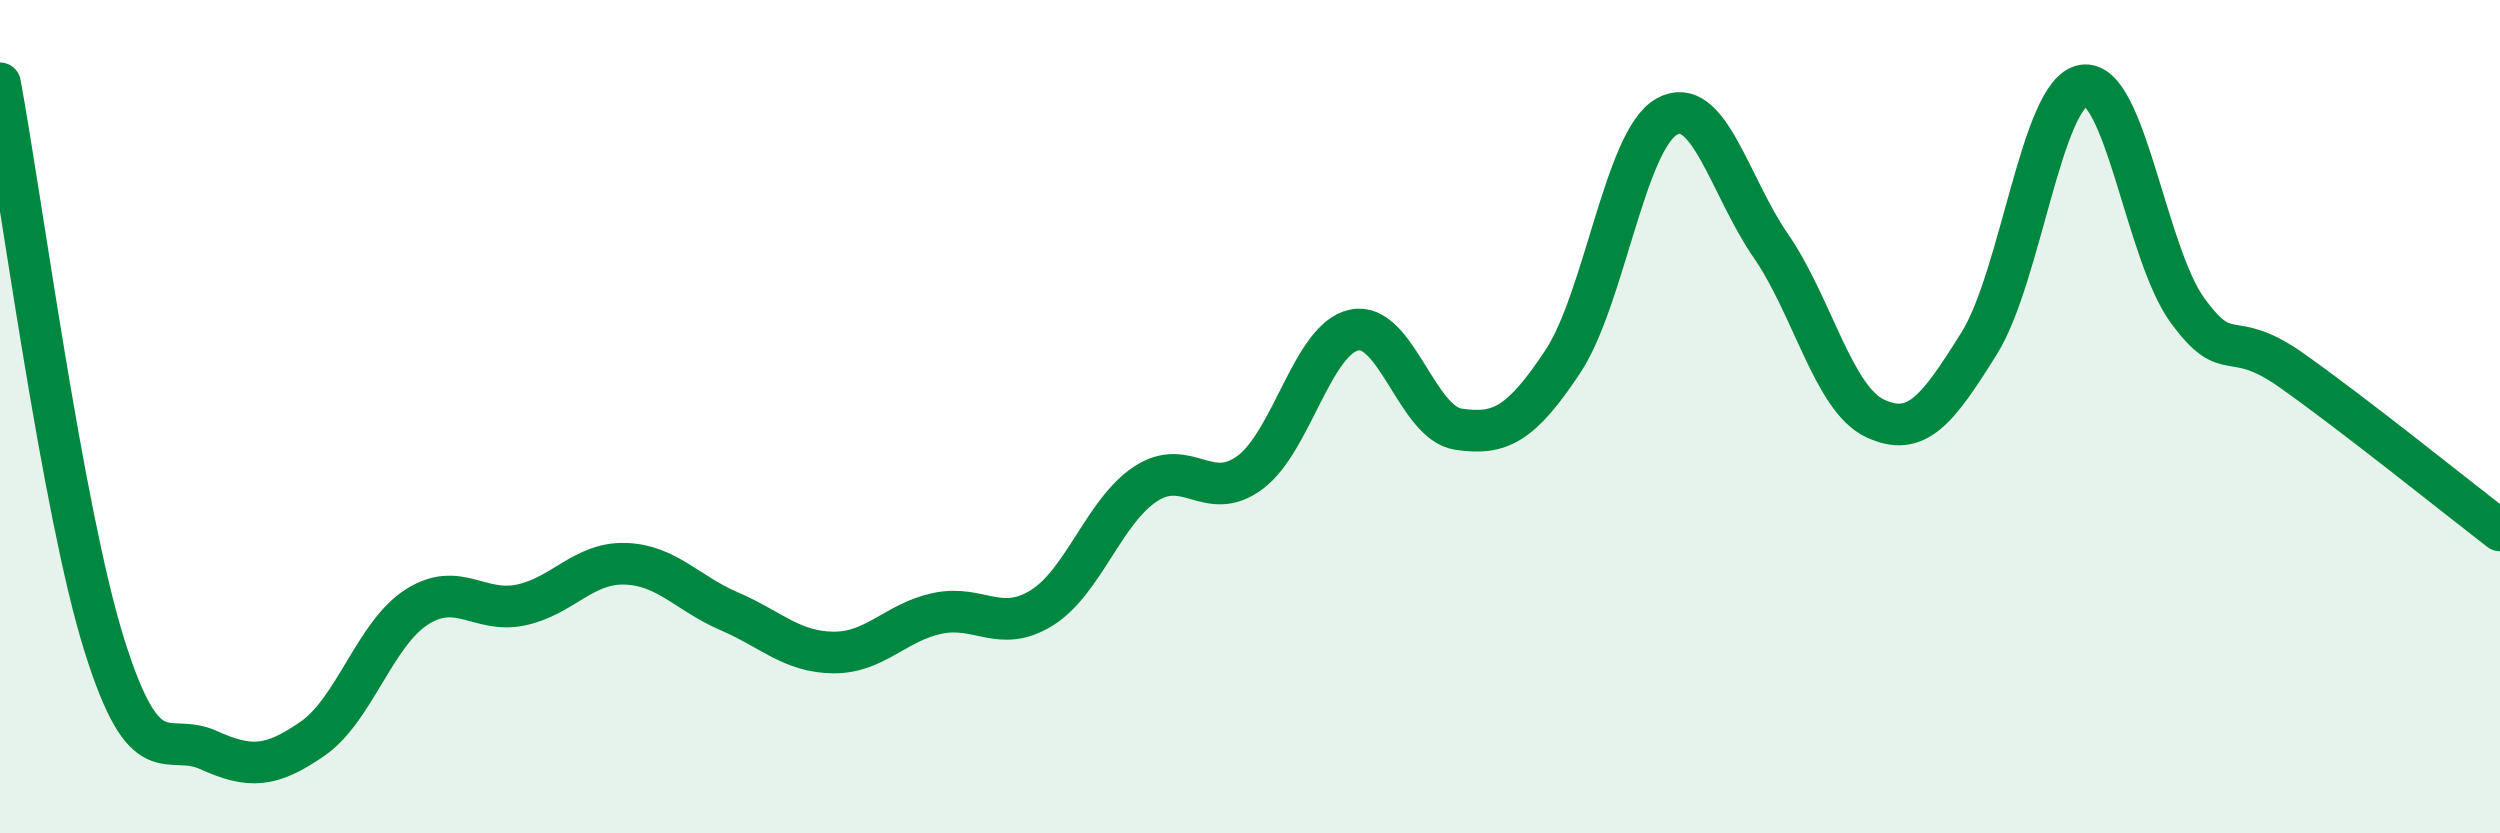
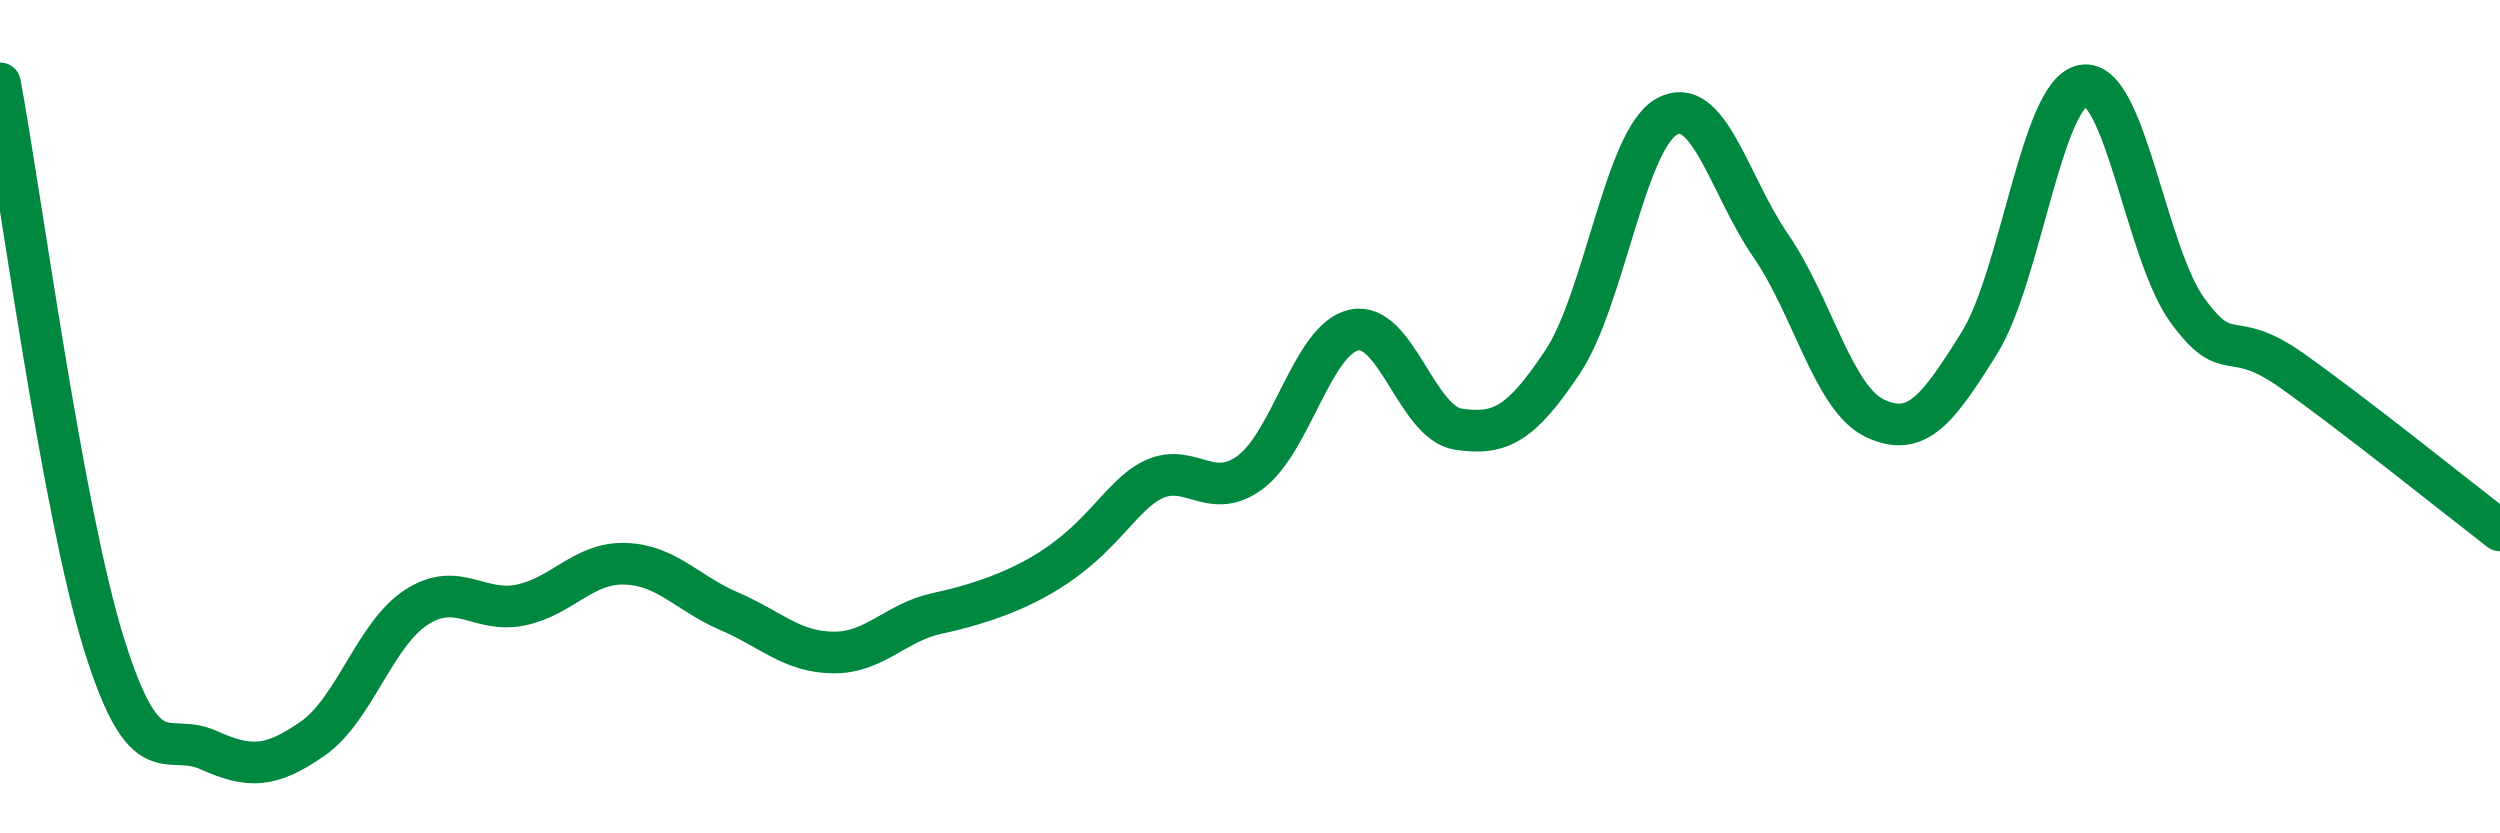
<svg xmlns="http://www.w3.org/2000/svg" width="60" height="20" viewBox="0 0 60 20">
-   <path d="M 0,2 C 0.5,4.69 1.5,12.27 2.5,15.47 C 3.5,18.67 4,17.55 5,18 C 6,18.45 6.5,18.42 7.5,17.73 C 8.5,17.04 9,15.21 10,14.57 C 11,13.93 11.5,14.73 12.5,14.52 C 13.5,14.31 14,13.5 15,13.53 C 16,13.56 16.5,14.24 17.5,14.67 C 18.5,15.1 19,15.65 20,15.66 C 21,15.67 21.5,14.93 22.5,14.72 C 23.5,14.51 24,15.21 25,14.59 C 26,13.97 26.5,12.26 27.5,11.61 C 28.5,10.96 29,12.08 30,11.34 C 31,10.6 31.5,8.13 32.5,7.92 C 33.5,7.71 34,10.15 35,10.3 C 36,10.45 36.5,10.19 37.5,8.69 C 38.5,7.19 39,3.36 40,2.8 C 41,2.24 41.5,4.45 42.5,5.9 C 43.5,7.35 44,9.57 45,10.04 C 46,10.51 46.5,9.84 47.5,8.24 C 48.5,6.64 49,2.21 50,2.05 C 51,1.89 51.5,6.08 52.5,7.45 C 53.5,8.82 53.5,7.83 55,8.89 C 56.5,9.95 59,11.96 60,12.73L60 20L0 20Z" fill="#008740" opacity="0.1" stroke-linecap="round" stroke-linejoin="round" />
-   <path d="M 0,2 C 0.5,4.69 1.5,12.27 2.5,15.47 C 3.5,18.67 4,17.55 5,18 C 6,18.45 6.5,18.42 7.5,17.73 C 8.5,17.04 9,15.21 10,14.57 C 11,13.93 11.5,14.73 12.5,14.52 C 13.5,14.31 14,13.5 15,13.53 C 16,13.56 16.5,14.24 17.5,14.67 C 18.5,15.1 19,15.65 20,15.66 C 21,15.67 21.5,14.93 22.5,14.72 C 23.5,14.51 24,15.21 25,14.59 C 26,13.97 26.5,12.26 27.5,11.61 C 28.5,10.96 29,12.08 30,11.34 C 31,10.6 31.5,8.13 32.5,7.92 C 33.5,7.71 34,10.15 35,10.3 C 36,10.45 36.5,10.19 37.5,8.69 C 38.5,7.19 39,3.36 40,2.8 C 41,2.24 41.5,4.45 42.5,5.9 C 43.5,7.35 44,9.57 45,10.04 C 46,10.51 46.5,9.84 47.5,8.24 C 48.5,6.64 49,2.21 50,2.05 C 51,1.89 51.5,6.08 52.5,7.45 C 53.5,8.82 53.5,7.83 55,8.89 C 56.5,9.95 59,11.96 60,12.73" stroke="#008740" stroke-width="1" fill="none" stroke-linecap="round" stroke-linejoin="round" />
+   <path d="M 0,2 C 0.5,4.69 1.5,12.27 2.5,15.47 C 3.5,18.67 4,17.55 5,18 C 6,18.45 6.5,18.42 7.5,17.73 C 8.5,17.04 9,15.21 10,14.57 C 11,13.93 11.5,14.73 12.5,14.52 C 13.5,14.31 14,13.5 15,13.53 C 16,13.56 16.5,14.24 17.5,14.67 C 18.5,15.1 19,15.65 20,15.66 C 21,15.67 21.5,14.93 22.5,14.72 C 26,13.97 26.5,12.26 27.5,11.61 C 28.5,10.96 29,12.08 30,11.34 C 31,10.6 31.5,8.13 32.5,7.92 C 33.5,7.71 34,10.15 35,10.3 C 36,10.45 36.5,10.19 37.5,8.69 C 38.5,7.19 39,3.36 40,2.8 C 41,2.24 41.5,4.45 42.5,5.9 C 43.5,7.35 44,9.57 45,10.04 C 46,10.51 46.5,9.84 47.5,8.24 C 48.5,6.64 49,2.21 50,2.05 C 51,1.89 51.5,6.08 52.5,7.45 C 53.5,8.82 53.5,7.83 55,8.89 C 56.5,9.95 59,11.96 60,12.73" stroke="#008740" stroke-width="1" fill="none" stroke-linecap="round" stroke-linejoin="round" />
</svg>